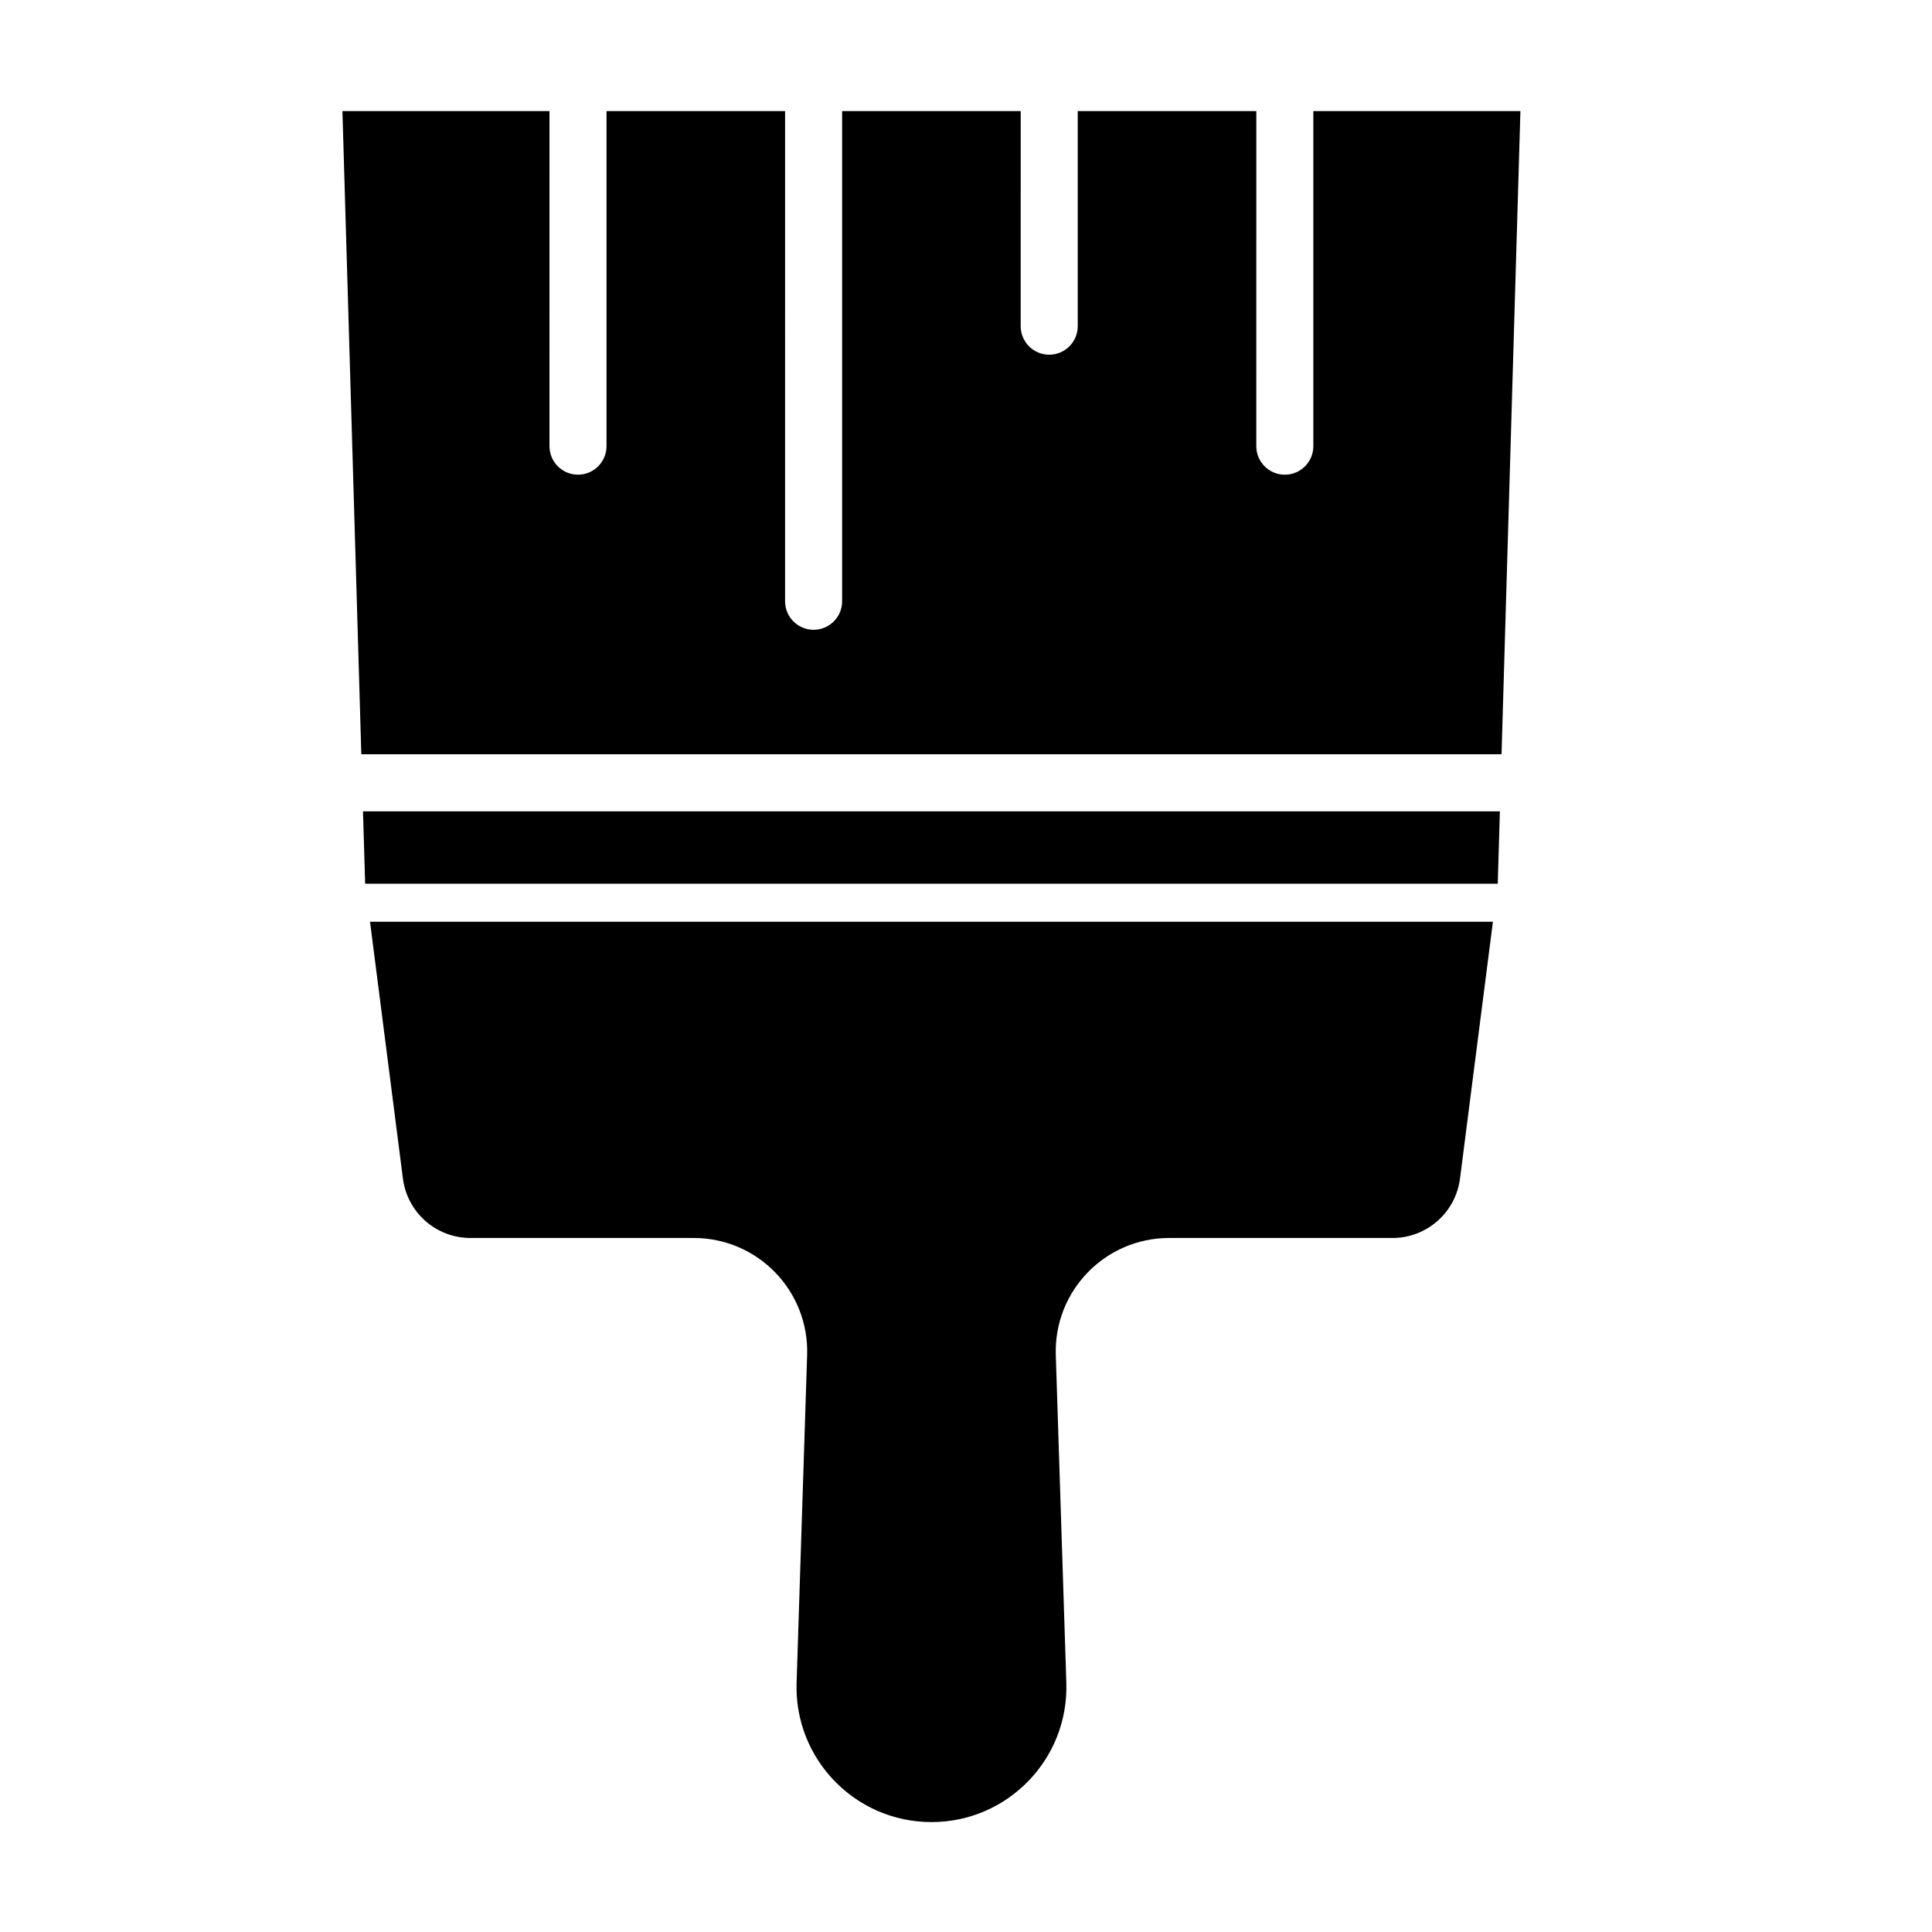
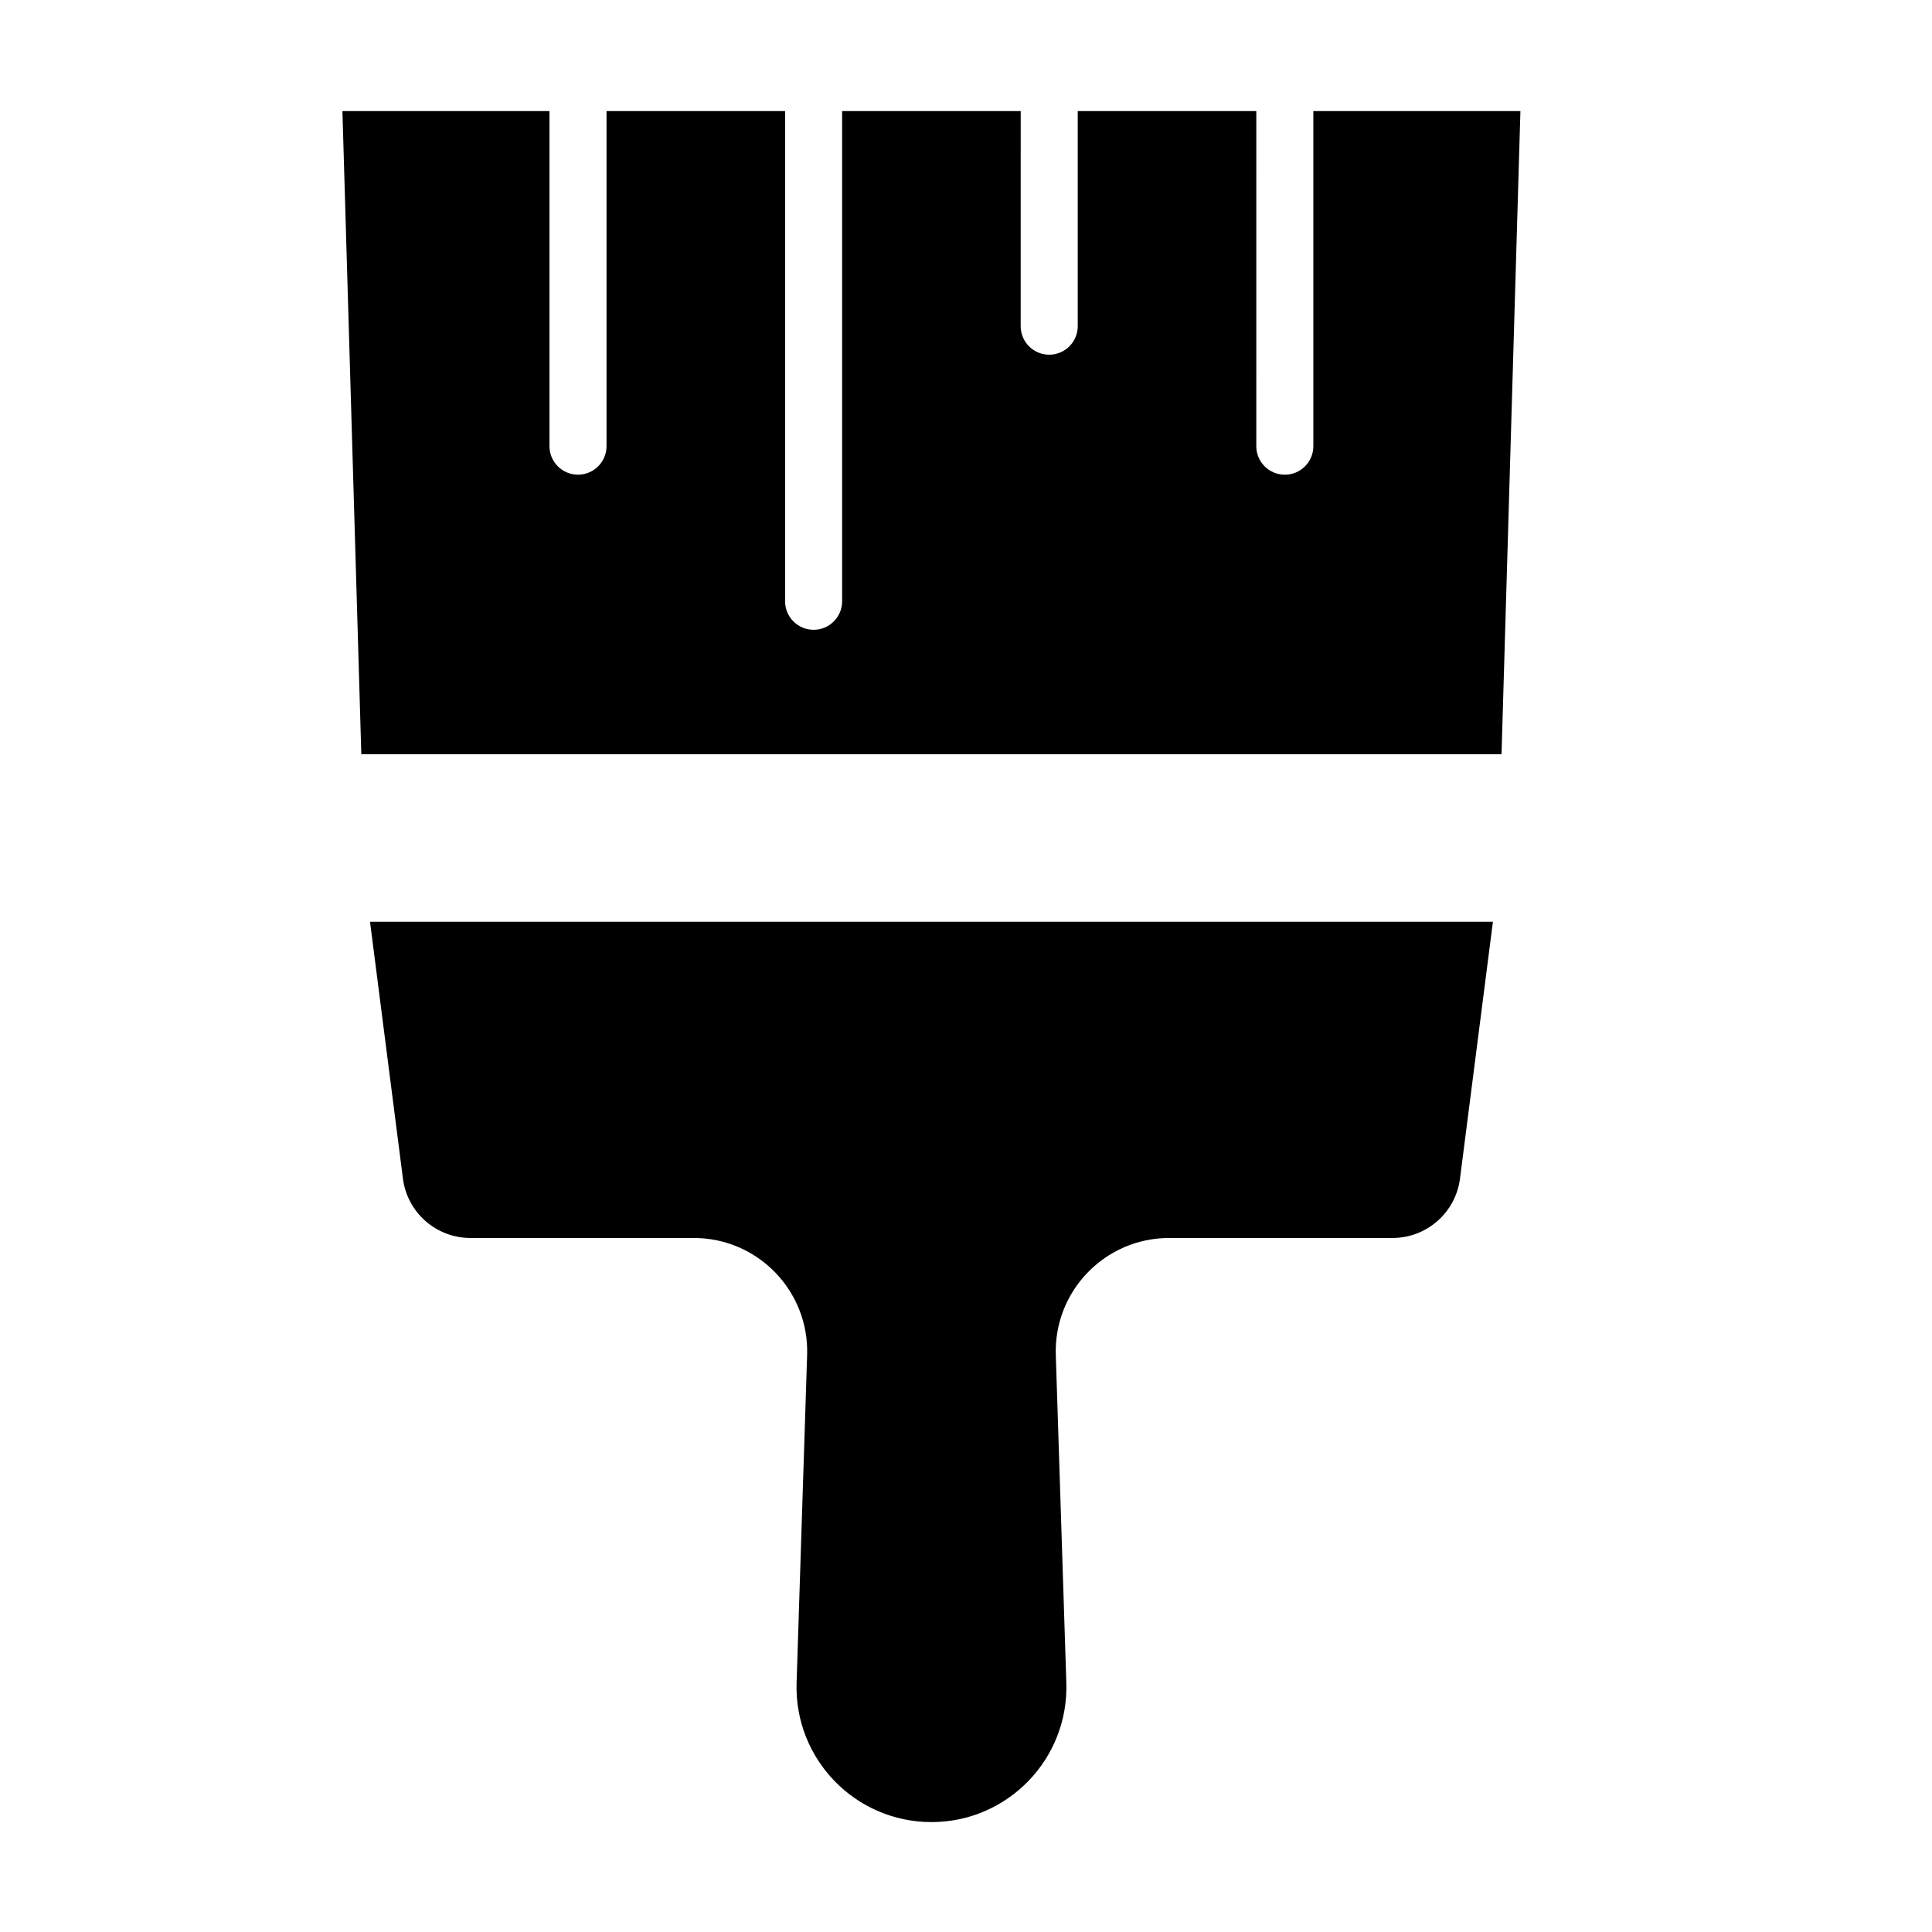
<svg xmlns="http://www.w3.org/2000/svg" fill="#000000" width="800px" height="800px" version="1.1" viewBox="144 144 512 512">
  <g>
    <path d="m492.05 262.24c0 4.172-3.379 7.559-7.559 7.559-4.176 0-7.559-3.387-7.559-7.559l0.004-88.809h-47.324v57.008c0 4.172-3.379 7.559-7.559 7.559-4.176 0-7.559-3.387-7.559-7.559l0.004-57.008h-47.324v129.91c0 4.172-3.379 7.559-7.559 7.559-4.176 0-7.559-3.387-7.559-7.559l0.004-129.91h-47.324v88.805c0 4.172-3.379 7.559-7.559 7.559-4.176 0-7.559-3.387-7.559-7.559l0.004-88.805h-54.875l5.008 170.45h302.17l5.004-170.45h-54.879z" />
-     <path d="m240.77 378.2h300.15l0.566-19.191h-301.29z" />
    <path d="m250.78 456.34c1.152 8.996 8.812 15.738 17.887 15.738h59.191c16.977 0 30.586 14.051 30.039 31.02l-2.793 86.863c-0.648 20.188 15.543 36.91 35.742 36.91 20.199 0 36.391-16.715 35.742-36.91l-2.793-86.863c-0.543-16.969 13.062-31.02 30.039-31.02h59.191c9.074 0 16.73-6.742 17.887-15.738l8.723-68.066h-297.58z" />
  </g>
</svg>